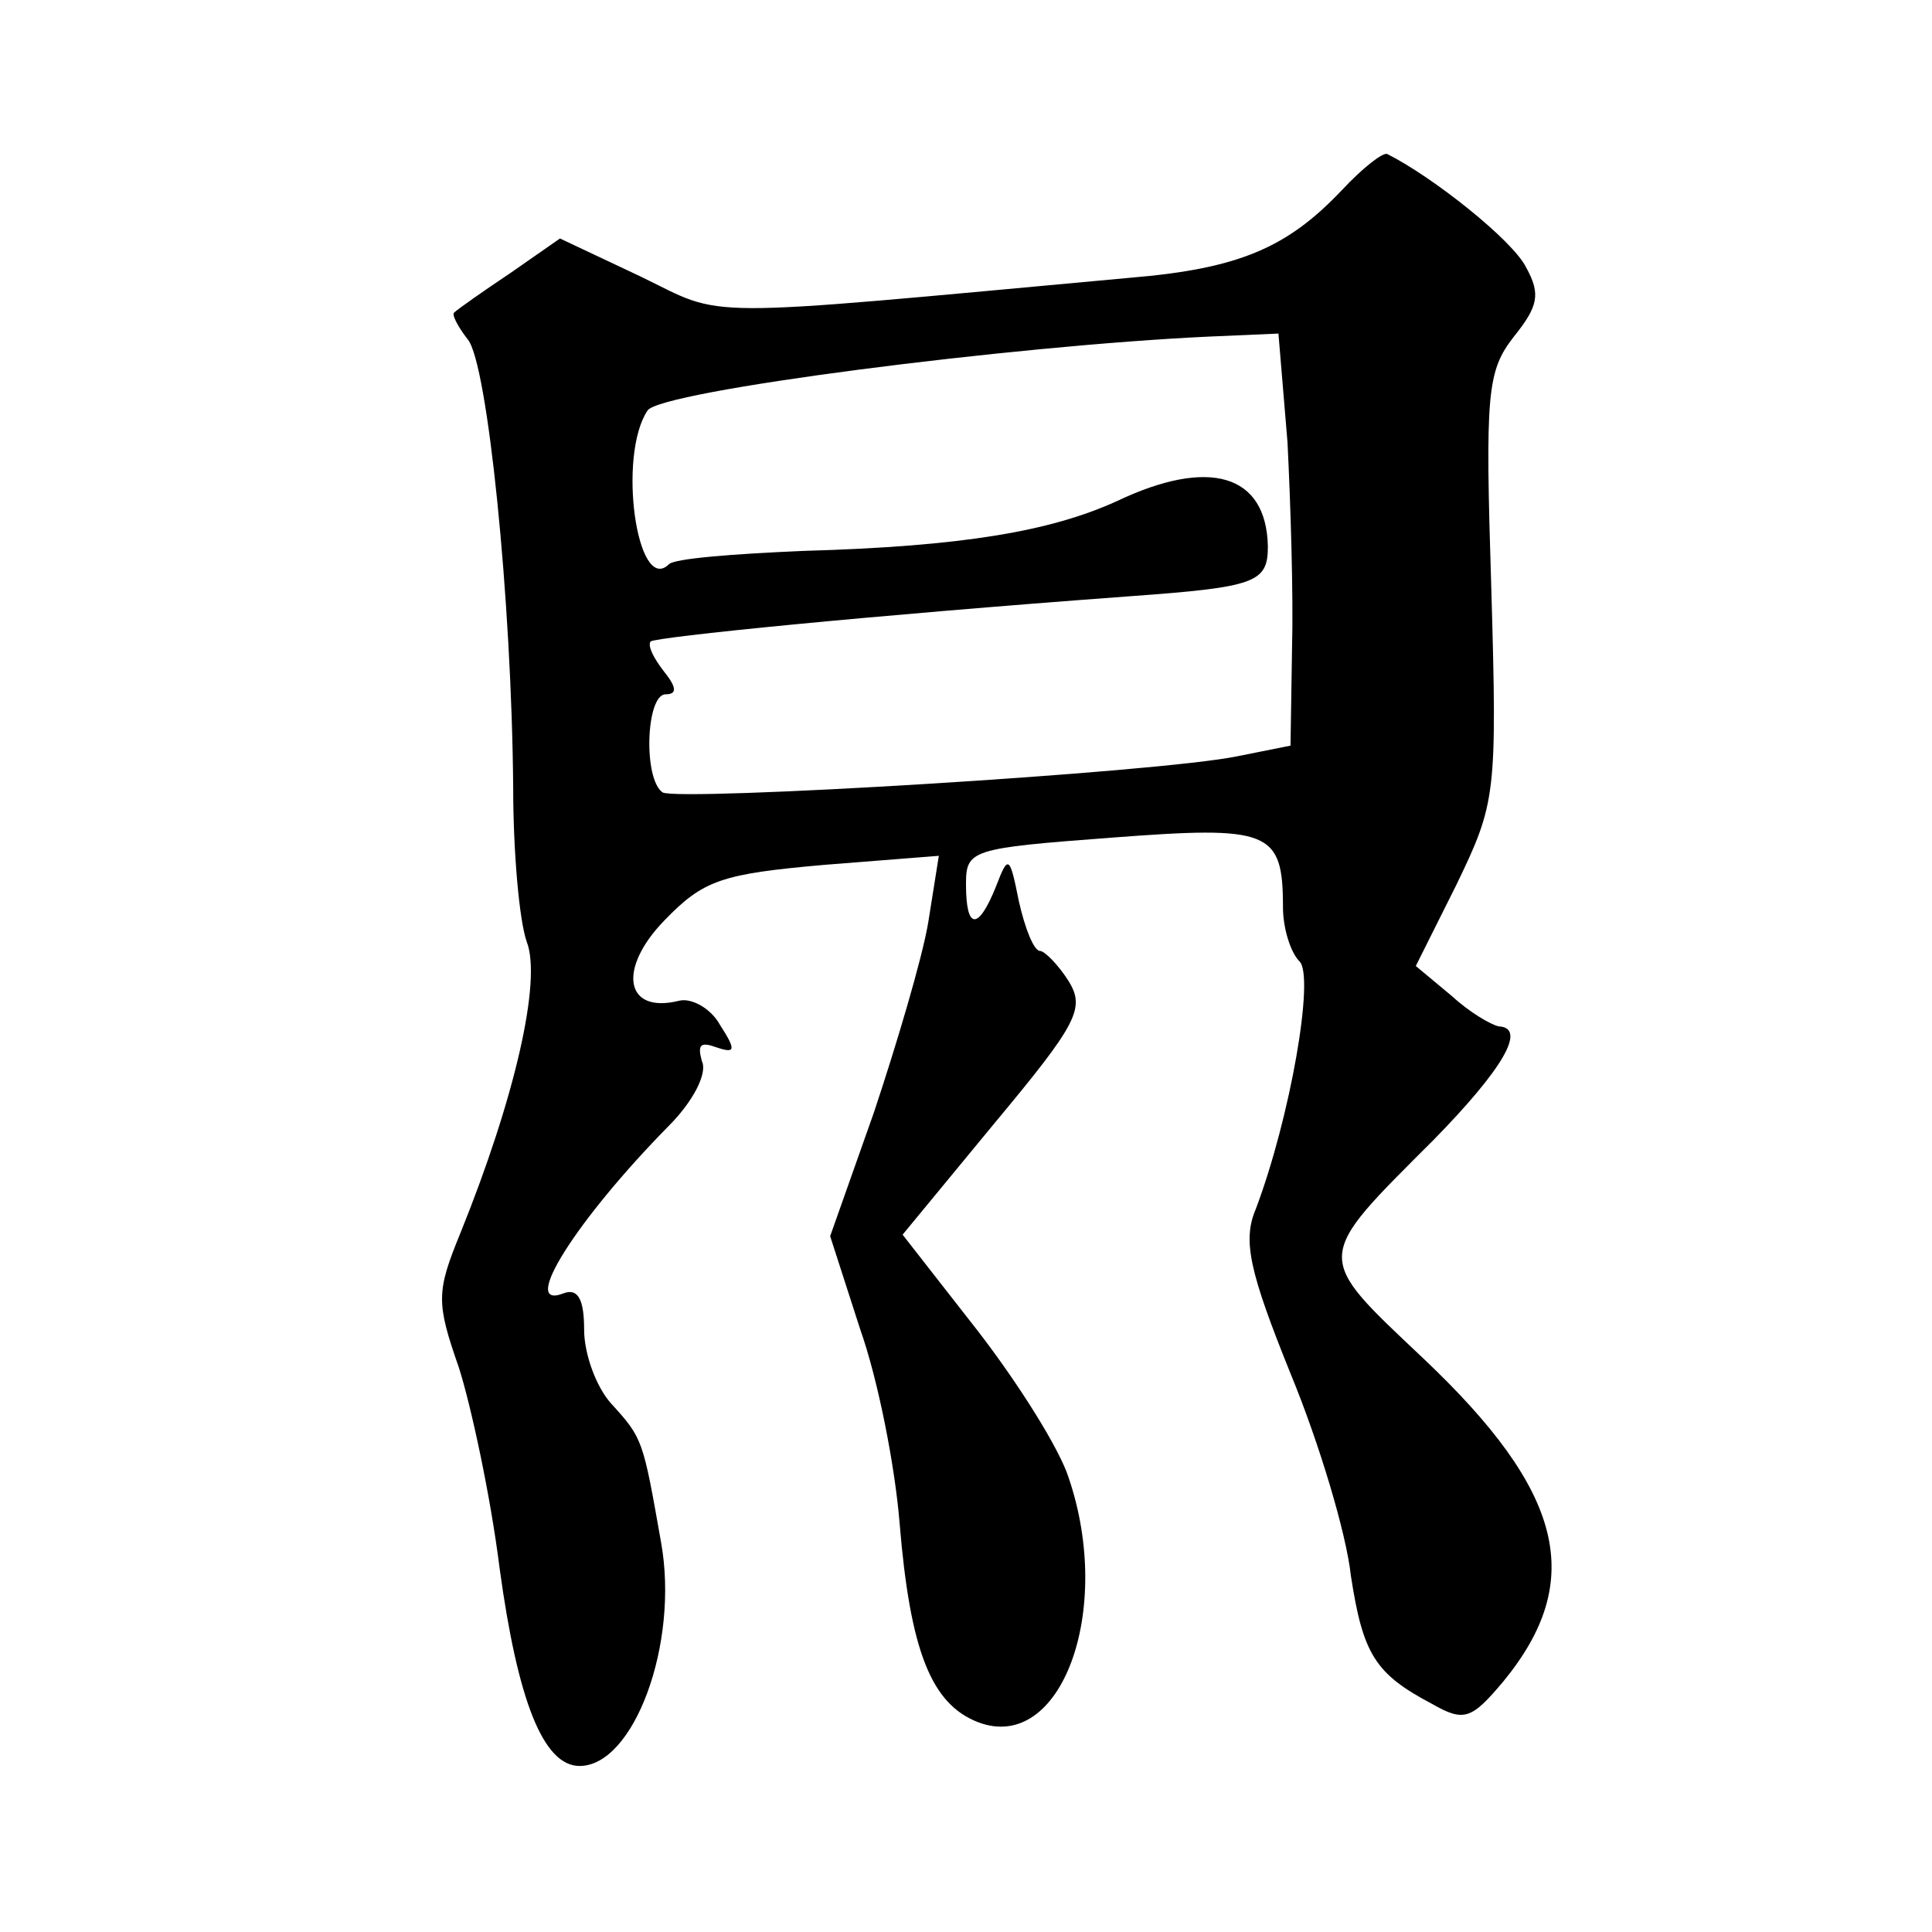
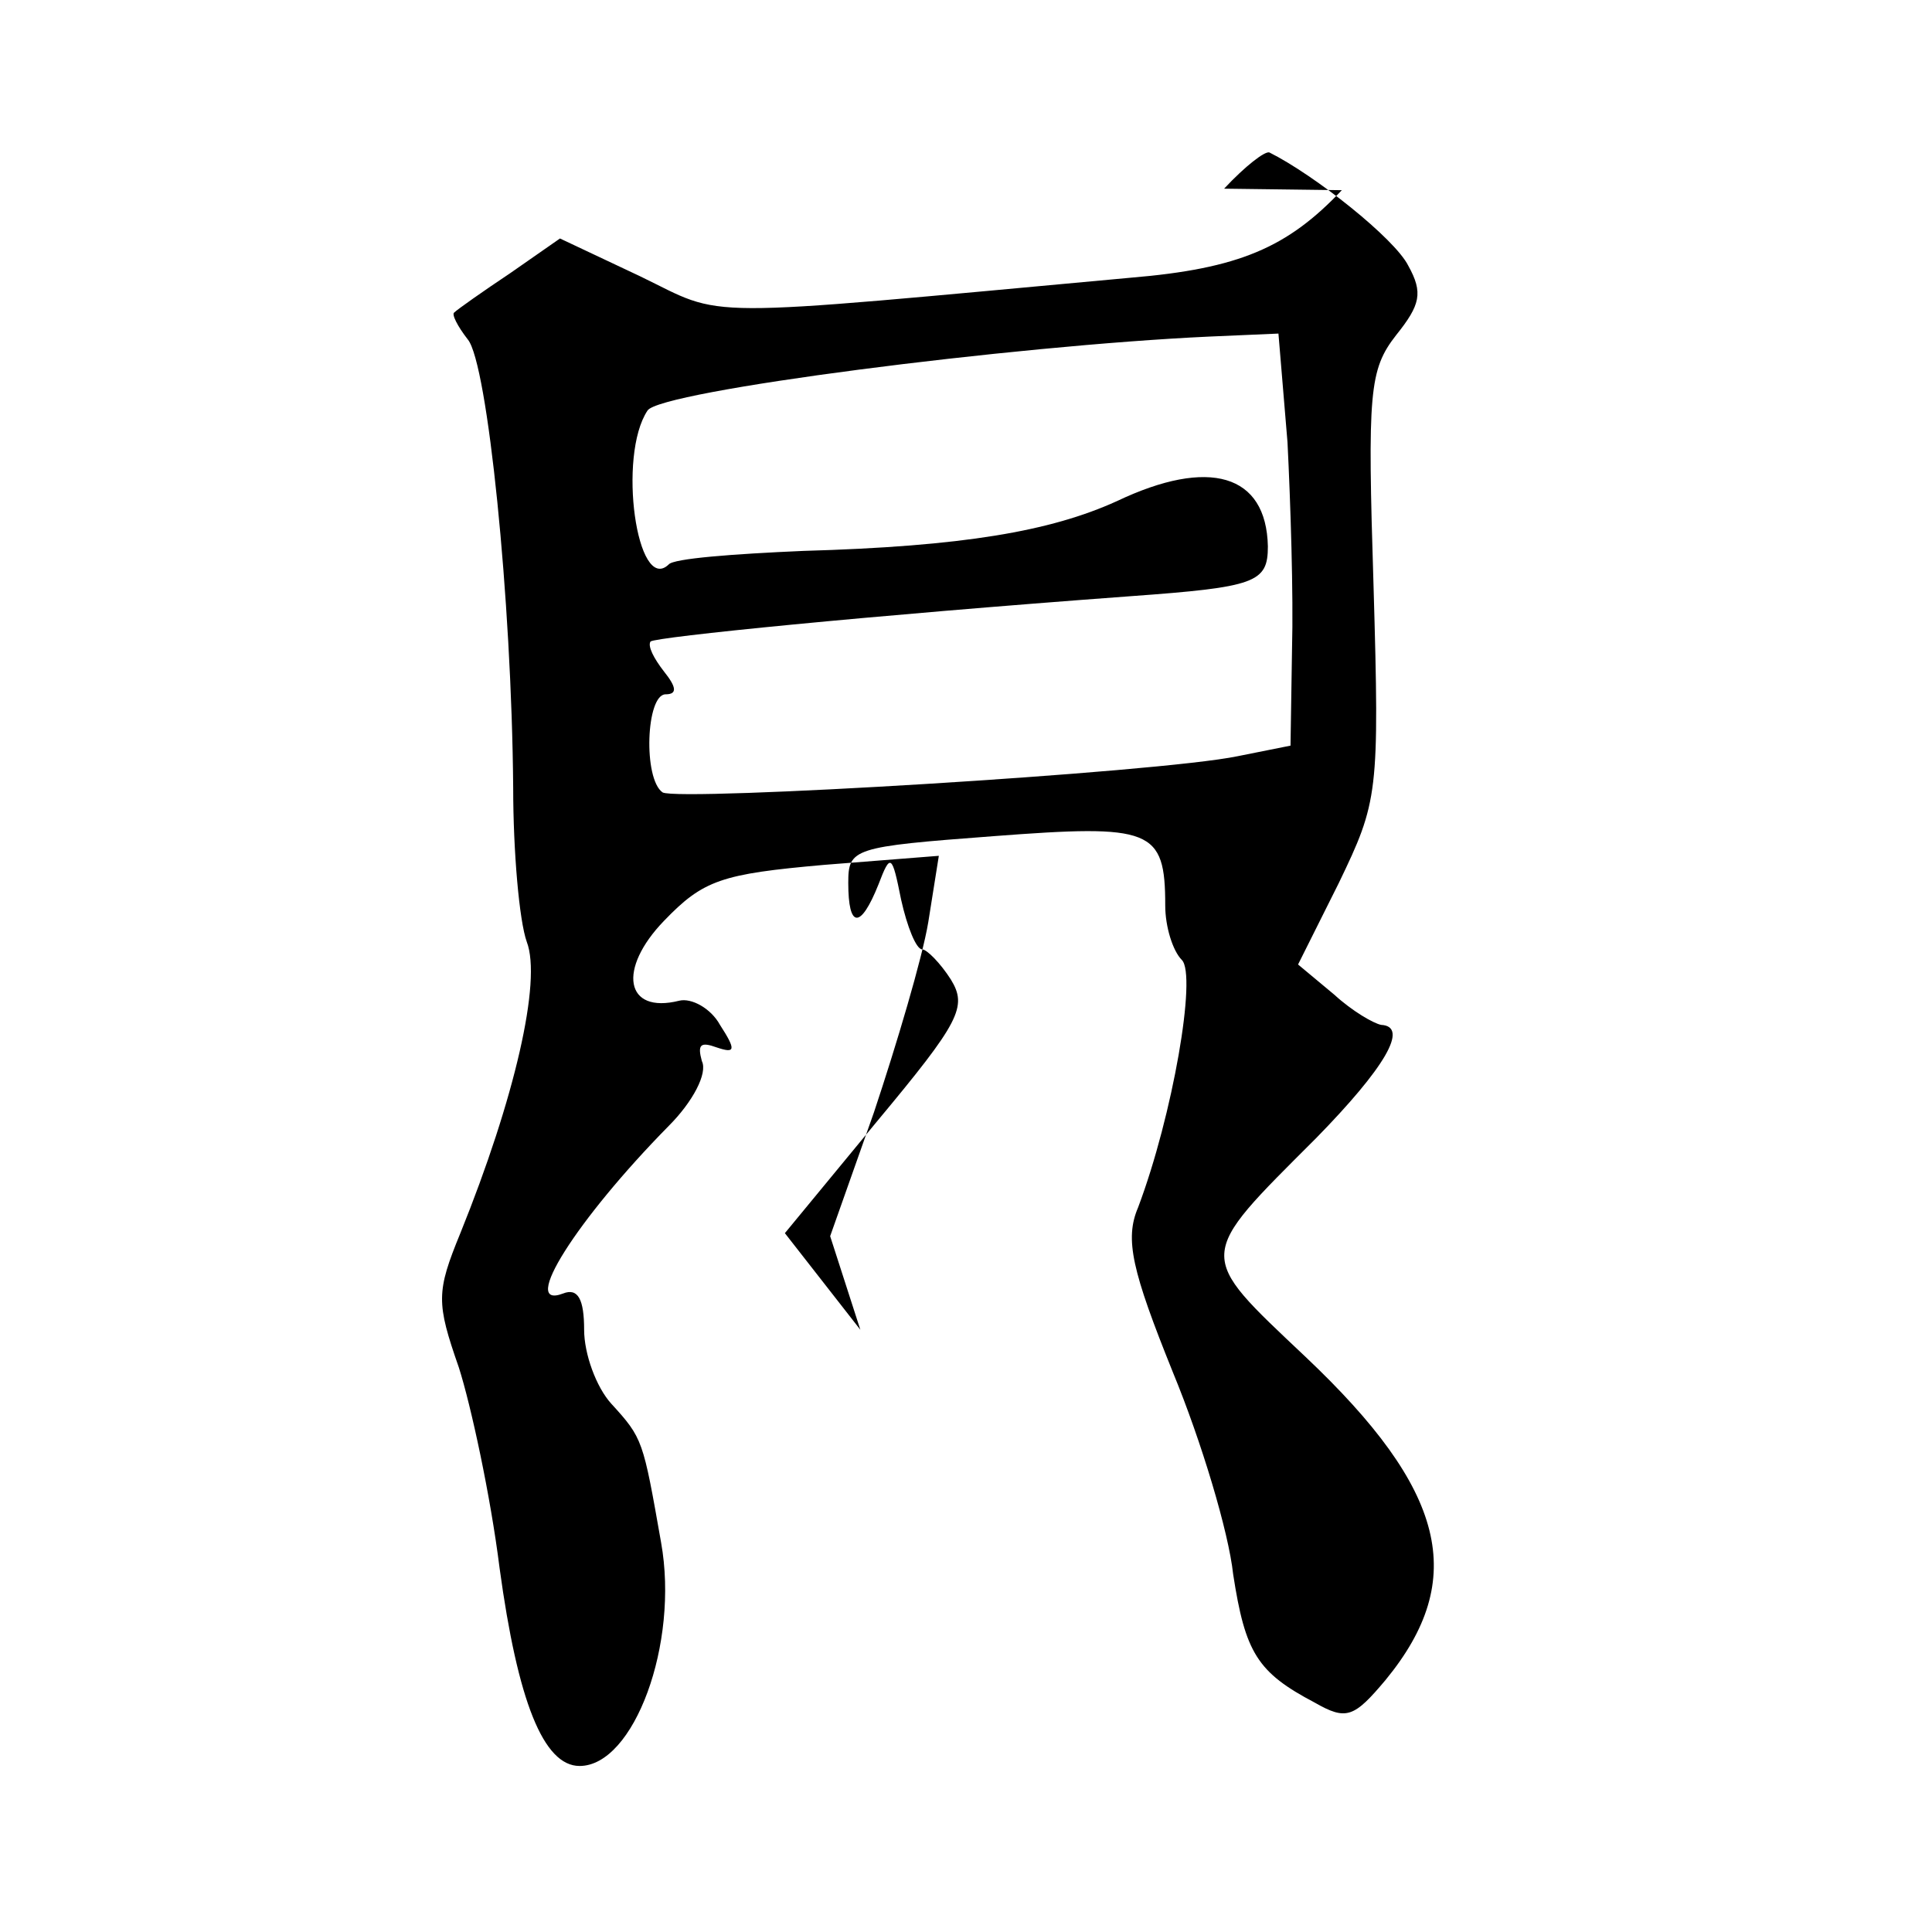
<svg xmlns="http://www.w3.org/2000/svg" version="1.0" width="128pt" height="128pt" viewBox="0 0 128 128" preserveAspectRatio="xMidYMid meet">
  <g transform="translate(0,128) scale(0.1,-0.1)" fill="#0" stroke="none">
-     <path d="M889 1154 c-36 -38 -68 -52 -140 -58 -294 -27 -267 -27 -325 1 l-53 25 -33 -23 c-18 -12 -35 -24 -37 -26 -2 -1 2 -9 9 -18 13 -16 29 -172 30 -297 0 -42 4 -88 9 -102 10 -26 -8 -104 -44 -193 -16 -39 -16 -46 -1 -89 8 -25 21 -85 27 -133 12 -88 29 -131 53 -131 36 0 66 81 54 148 -12 68 -12 69 -33 92 -10 11 -18 33 -18 49 0 20 -4 28 -14 24 -29 -11 9 49 70 111 16 16 26 35 22 43 -3 11 -1 13 10 9 12 -4 13 -2 2 15 -6 11 -19 18 -27 16 -36 -9 -41 21 -10 53 26 27 38 31 106 37 l76 6 -7 -44 c-4 -24 -21 -81 -36 -126 l-29 -82 20 -62 c12 -34 23 -91 26 -128 7 -85 21 -120 52 -132 55 -21 90 74 60 162 -6 19 -33 62 -60 97 l-50 64 61 74 c55 66 60 76 49 94 -7 11 -16 20 -19 20 -4 0 -10 15 -14 33 -6 30 -7 31 -15 10 -12 -30 -20 -29 -20 1 0 23 3 24 96 31 105 8 114 5 114 -46 0 -14 5 -30 11 -36 10 -10 -6 -103 -29 -164 -9 -21 -4 -42 23 -109 19 -46 37 -106 40 -134 8 -52 16 -65 54 -85 21 -12 26 -10 47 15 55 67 40 126 -53 214 -73 69 -73 65 7 145 45 46 62 74 43 75 -5 1 -19 9 -31 20 l-24 20 27 54 c26 54 27 59 23 197 -4 128 -3 143 15 166 16 20 18 28 8 46 -9 18 -62 60 -92 75 -3 1 -16 -9 -30 -24z m-36 -167 c2 -40 4 -101 3 -137 l-1 -64 -35 -7 c-53 -11 -370 -30 -381 -24 -13 9 -11 65 2 65 8 0 7 5 -1 15 -7 9 -11 17 -9 20 4 3 142 17 318 30 83 6 91 9 91 33 -1 48 -39 59 -100 30 -44 -20 -102 -30 -208 -33 -46 -2 -86 -5 -89 -9 -21 -20 -34 72 -14 102 8 13 242 43 372 49 l46 2 6 -72z" />
+     <path d="M889 1154 c-36 -38 -68 -52 -140 -58 -294 -27 -267 -27 -325 1 l-53 25 -33 -23 c-18 -12 -35 -24 -37 -26 -2 -1 2 -9 9 -18 13 -16 29 -172 30 -297 0 -42 4 -88 9 -102 10 -26 -8 -104 -44 -193 -16 -39 -16 -46 -1 -89 8 -25 21 -85 27 -133 12 -88 29 -131 53 -131 36 0 66 81 54 148 -12 68 -12 69 -33 92 -10 11 -18 33 -18 49 0 20 -4 28 -14 24 -29 -11 9 49 70 111 16 16 26 35 22 43 -3 11 -1 13 10 9 12 -4 13 -2 2 15 -6 11 -19 18 -27 16 -36 -9 -41 21 -10 53 26 27 38 31 106 37 l76 6 -7 -44 c-4 -24 -21 -81 -36 -126 l-29 -82 20 -62 l-50 64 61 74 c55 66 60 76 49 94 -7 11 -16 20 -19 20 -4 0 -10 15 -14 33 -6 30 -7 31 -15 10 -12 -30 -20 -29 -20 1 0 23 3 24 96 31 105 8 114 5 114 -46 0 -14 5 -30 11 -36 10 -10 -6 -103 -29 -164 -9 -21 -4 -42 23 -109 19 -46 37 -106 40 -134 8 -52 16 -65 54 -85 21 -12 26 -10 47 15 55 67 40 126 -53 214 -73 69 -73 65 7 145 45 46 62 74 43 75 -5 1 -19 9 -31 20 l-24 20 27 54 c26 54 27 59 23 197 -4 128 -3 143 15 166 16 20 18 28 8 46 -9 18 -62 60 -92 75 -3 1 -16 -9 -30 -24z m-36 -167 c2 -40 4 -101 3 -137 l-1 -64 -35 -7 c-53 -11 -370 -30 -381 -24 -13 9 -11 65 2 65 8 0 7 5 -1 15 -7 9 -11 17 -9 20 4 3 142 17 318 30 83 6 91 9 91 33 -1 48 -39 59 -100 30 -44 -20 -102 -30 -208 -33 -46 -2 -86 -5 -89 -9 -21 -20 -34 72 -14 102 8 13 242 43 372 49 l46 2 6 -72z" />
  </g>
</svg>